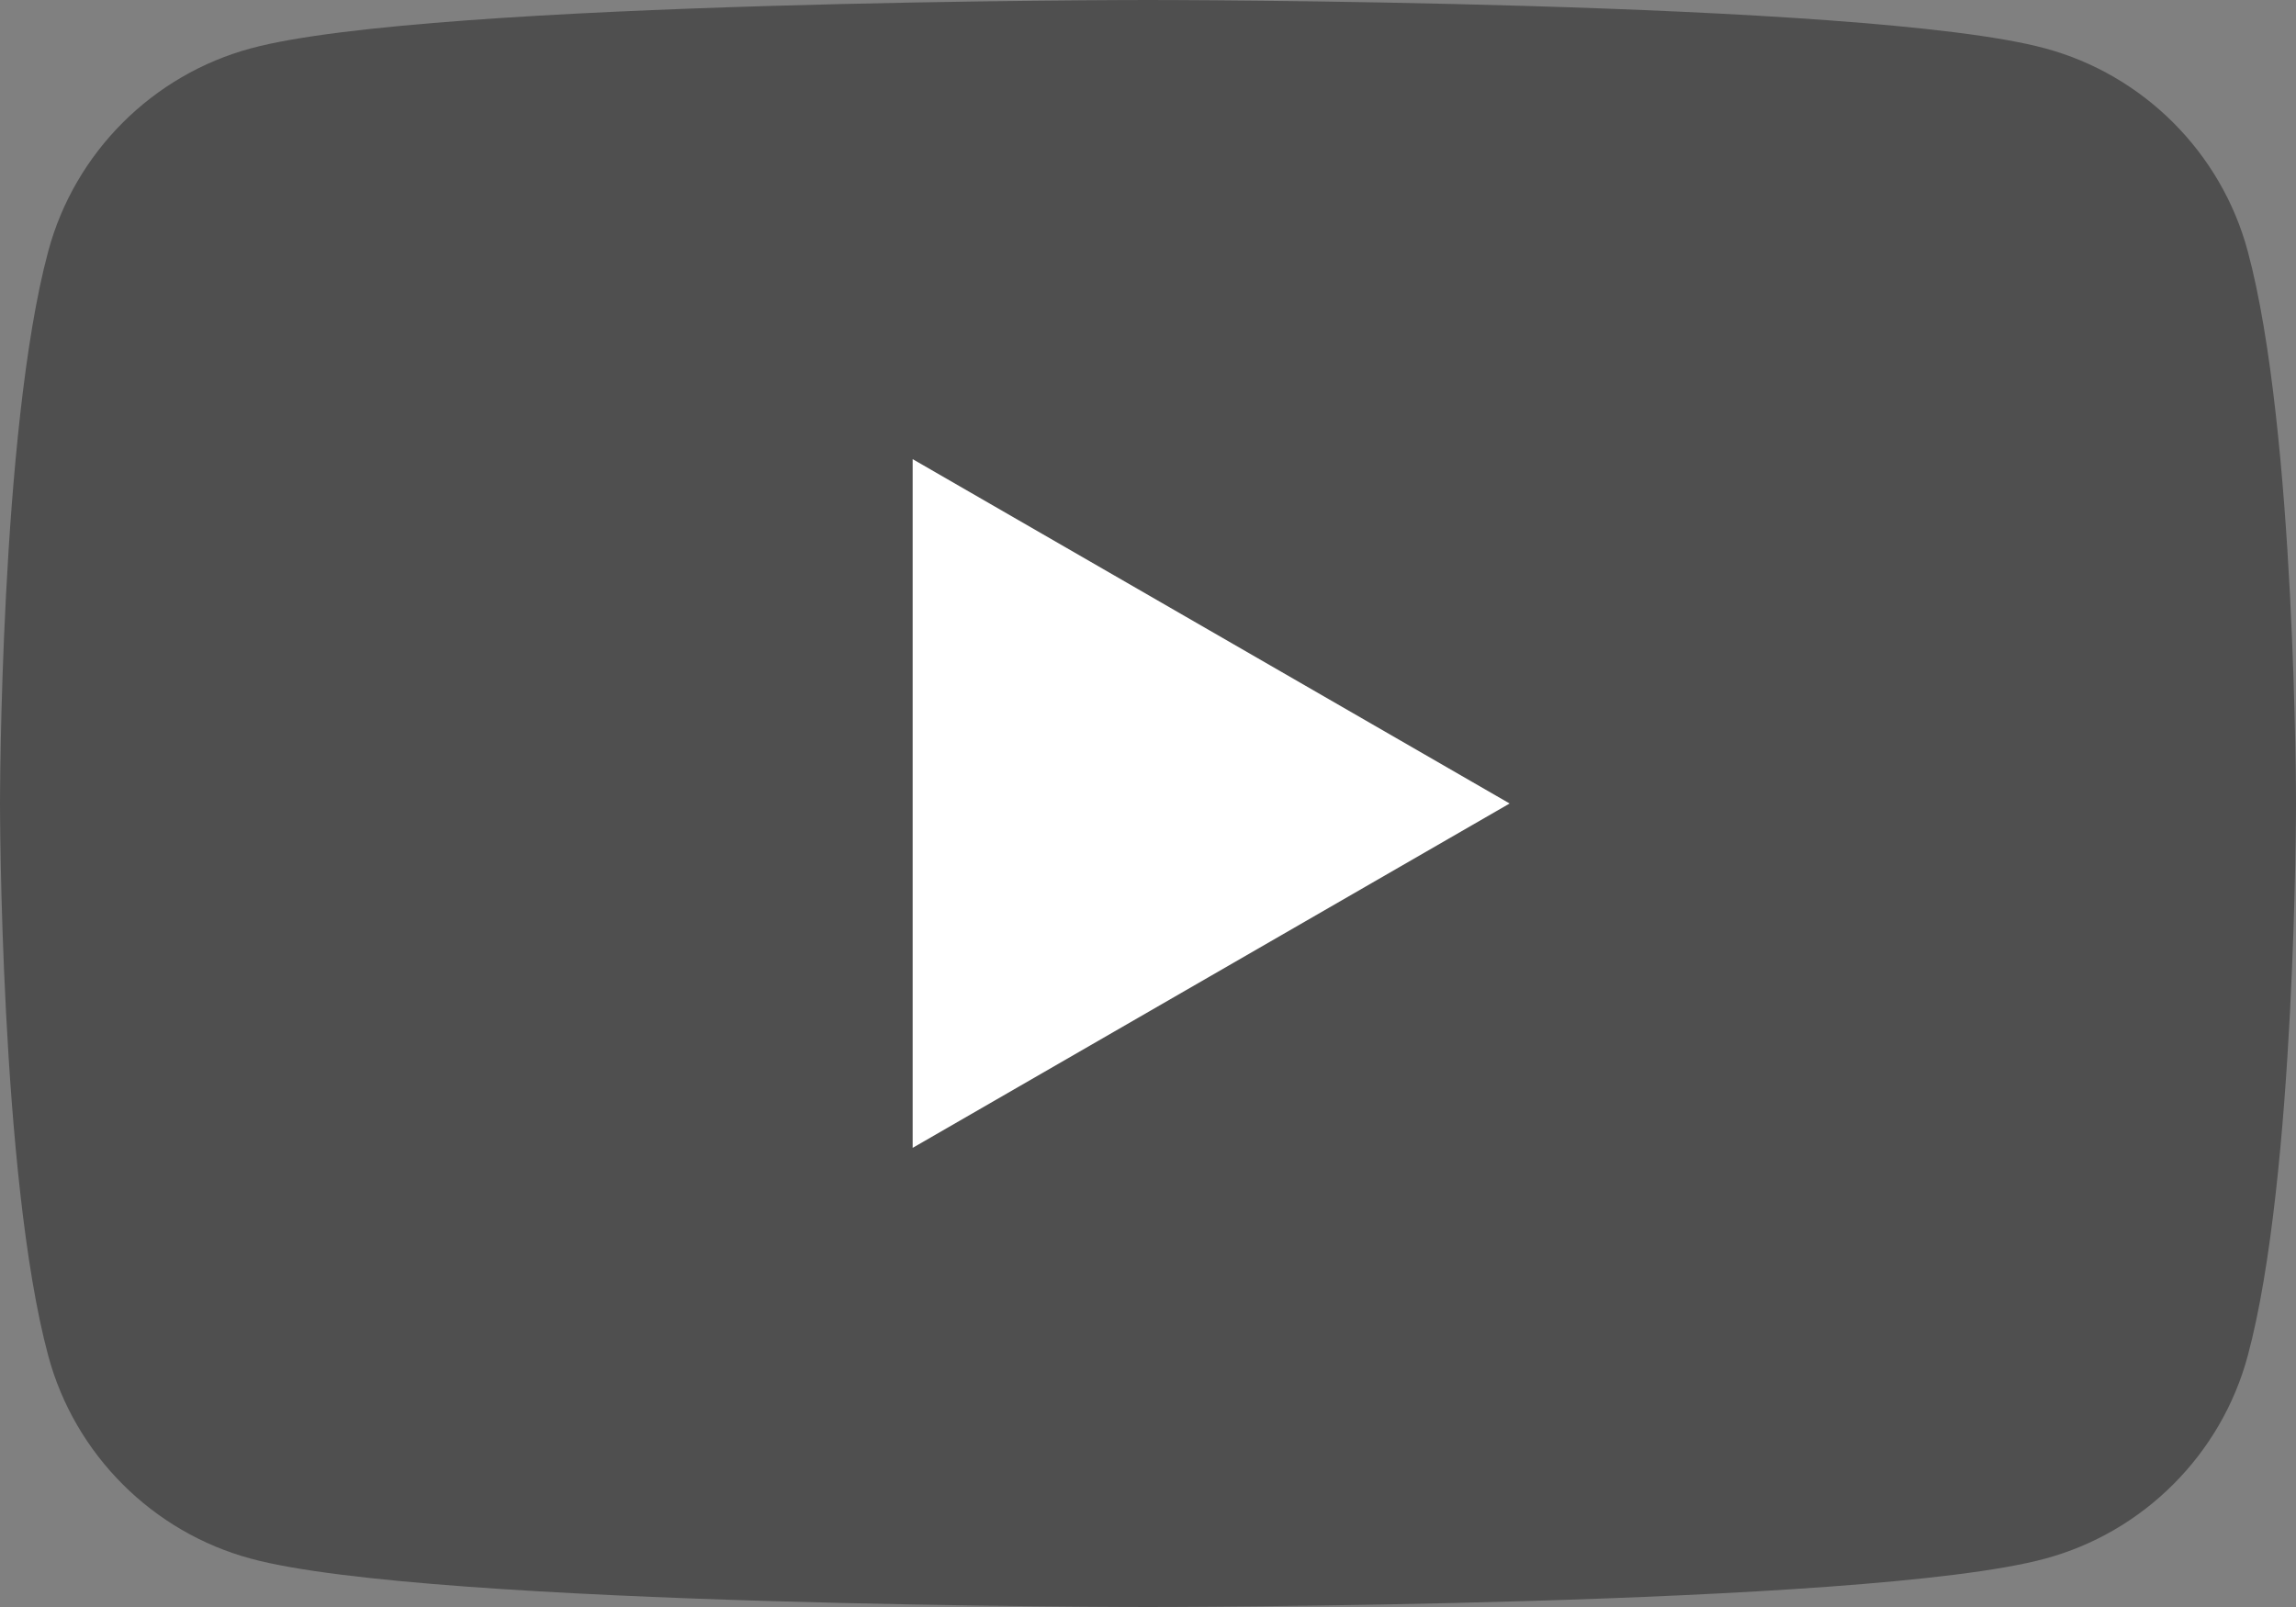
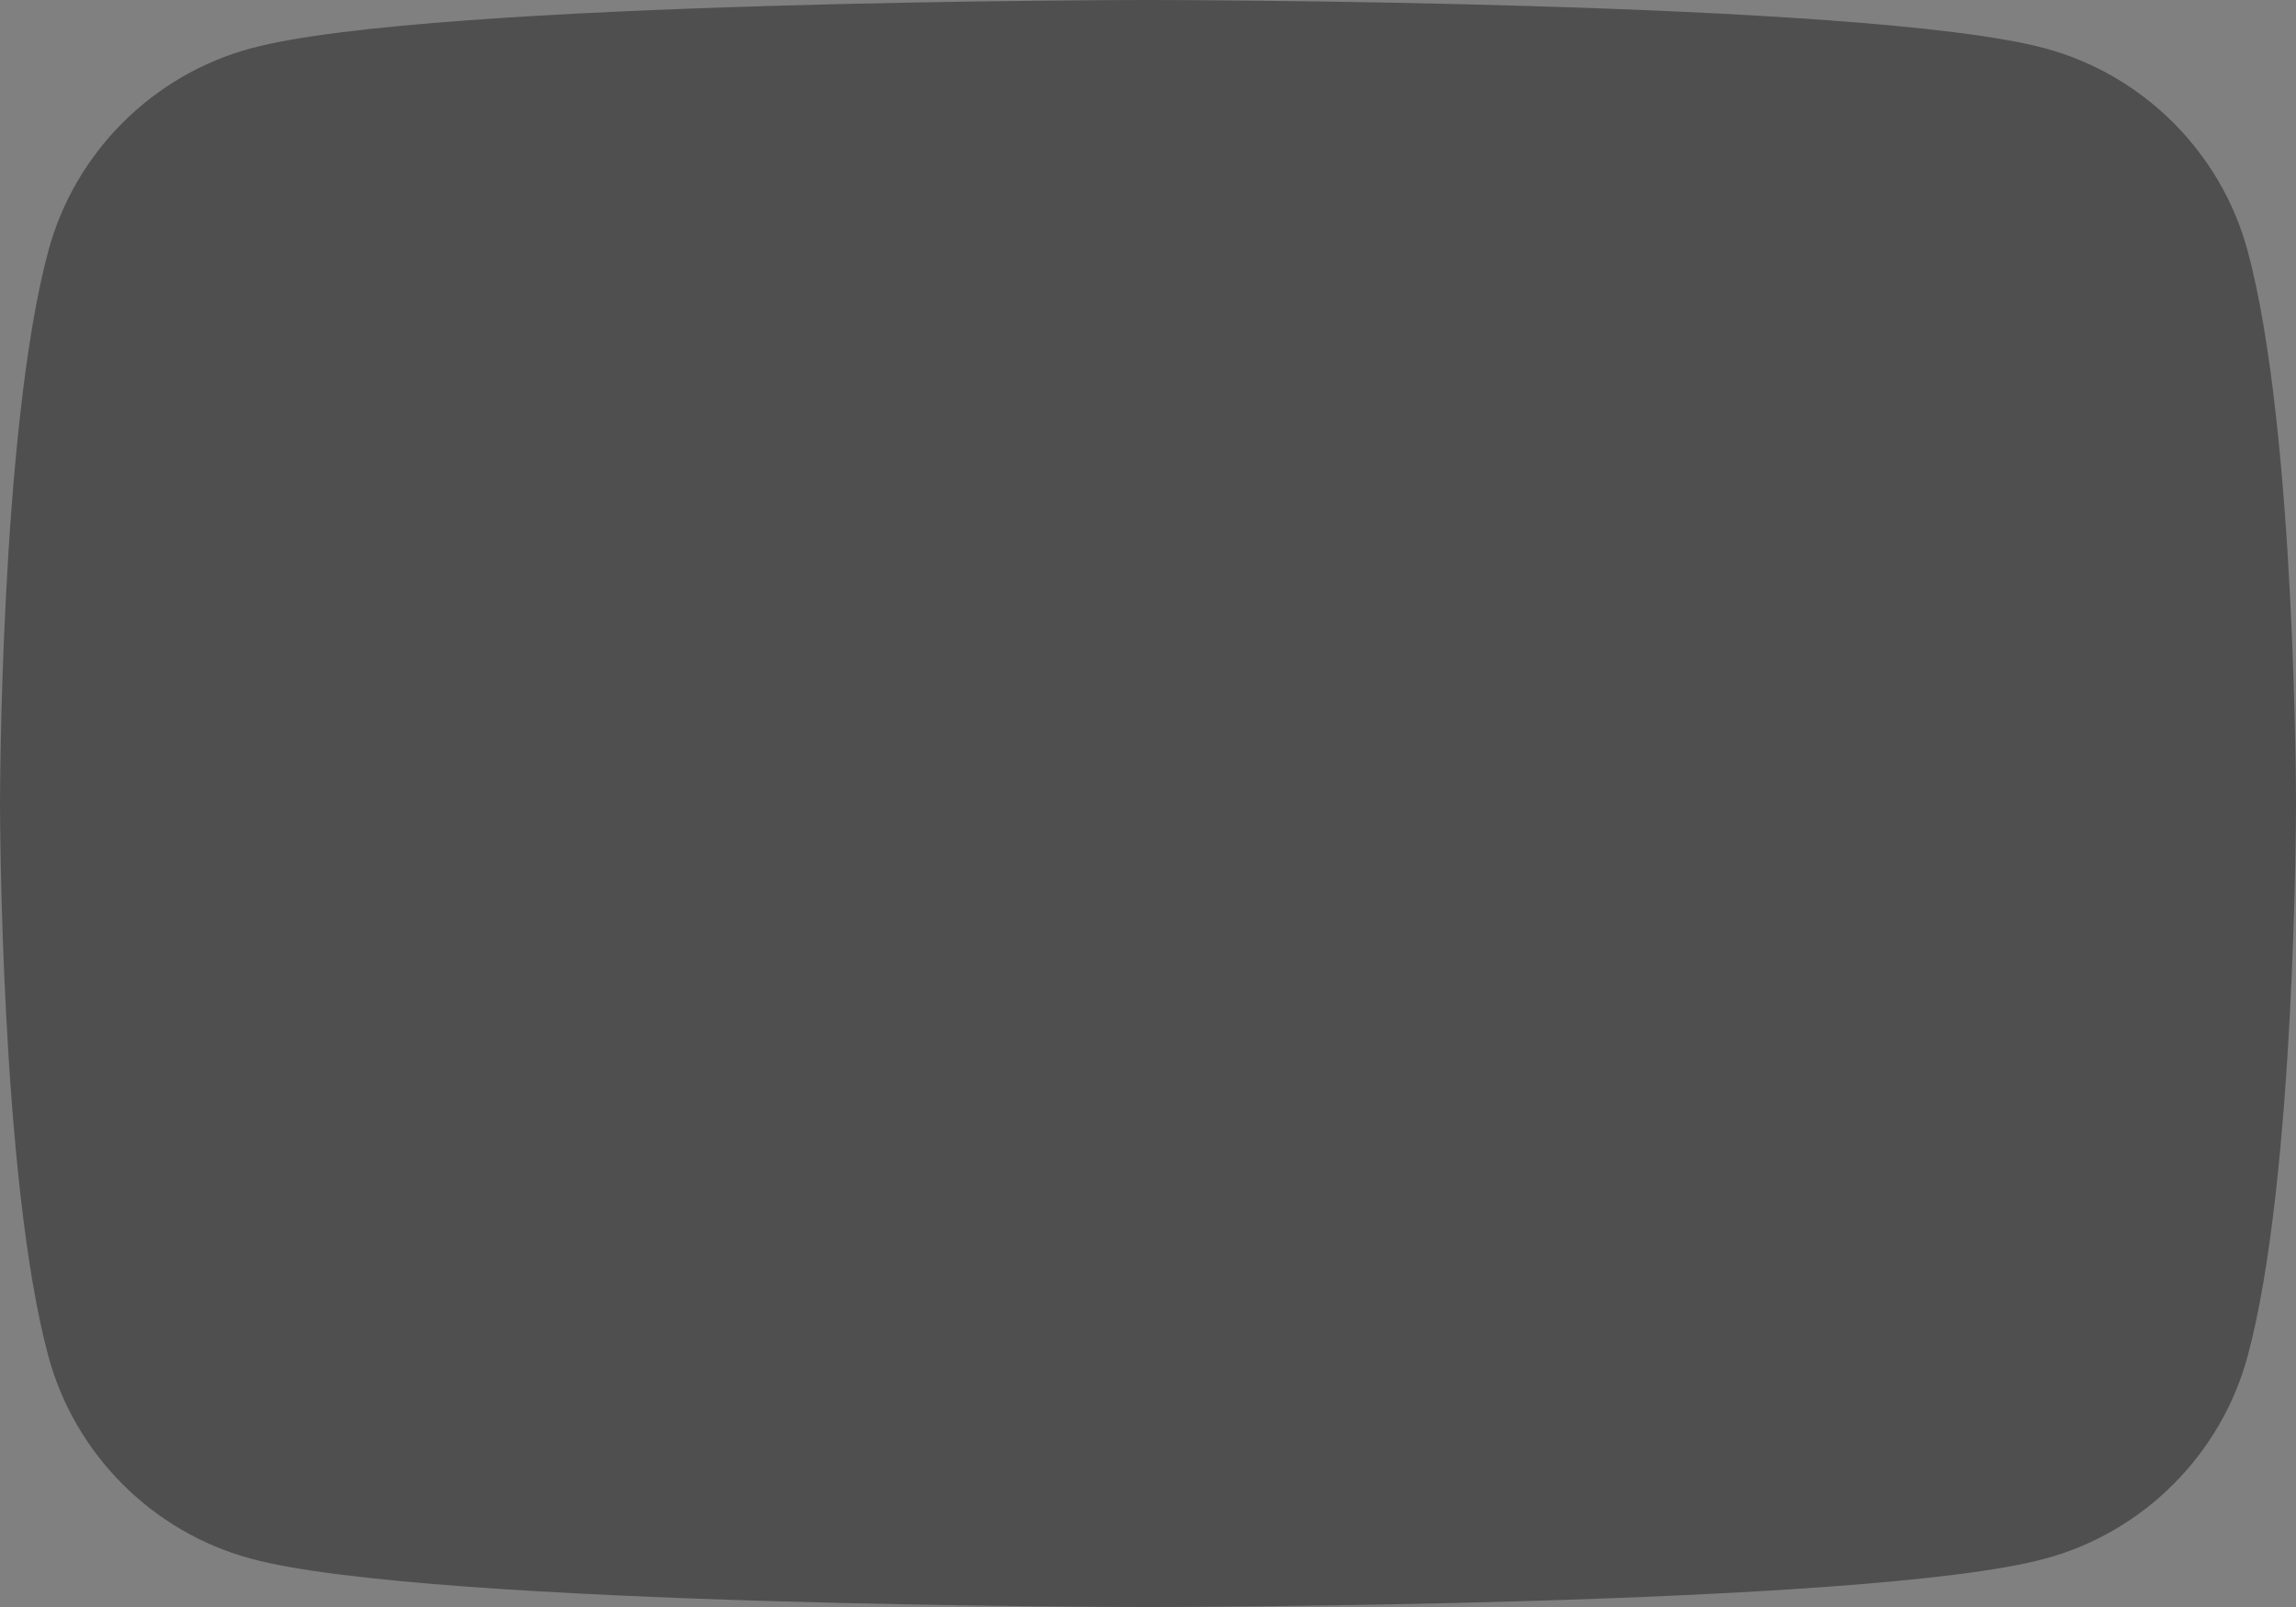
<svg xmlns="http://www.w3.org/2000/svg" width="20" height="14" viewBox="0 0 20 14">
  <rect x="0" y="0" width="20" height="14" fill="#808080" stroke="none" />
  <defs>
    <style>.e{fill:#fff;}.f{fill:#4f4f4f;}</style>
  </defs>
  <g id="a" />
  <g id="b">
    <g id="c">
      <g id="d">
        <g>
          <path class="f" d="M19.58,2.19c-.23-.86-.91-1.54-1.77-1.77-1.56-.42-7.81-.42-7.81-.42,0,0-6.25,0-7.81,.42-.86,.23-1.54,.91-1.77,1.77-.42,1.56-.42,4.81-.42,4.81,0,0,0,3.25,.42,4.81,.23,.86,.91,1.54,1.77,1.77,1.56,.42,7.81,.42,7.81,.42,0,0,6.25,0,7.81-.42,.86-.23,1.54-.91,1.77-1.77,.42-1.56,.42-4.81,.42-4.81,0,0,0-3.25-.42-4.81" />
-           <polygon class="e" points="7.95 10 13.15 7 7.95 4 7.95 10" />
        </g>
      </g>
    </g>
  </g>
</svg>